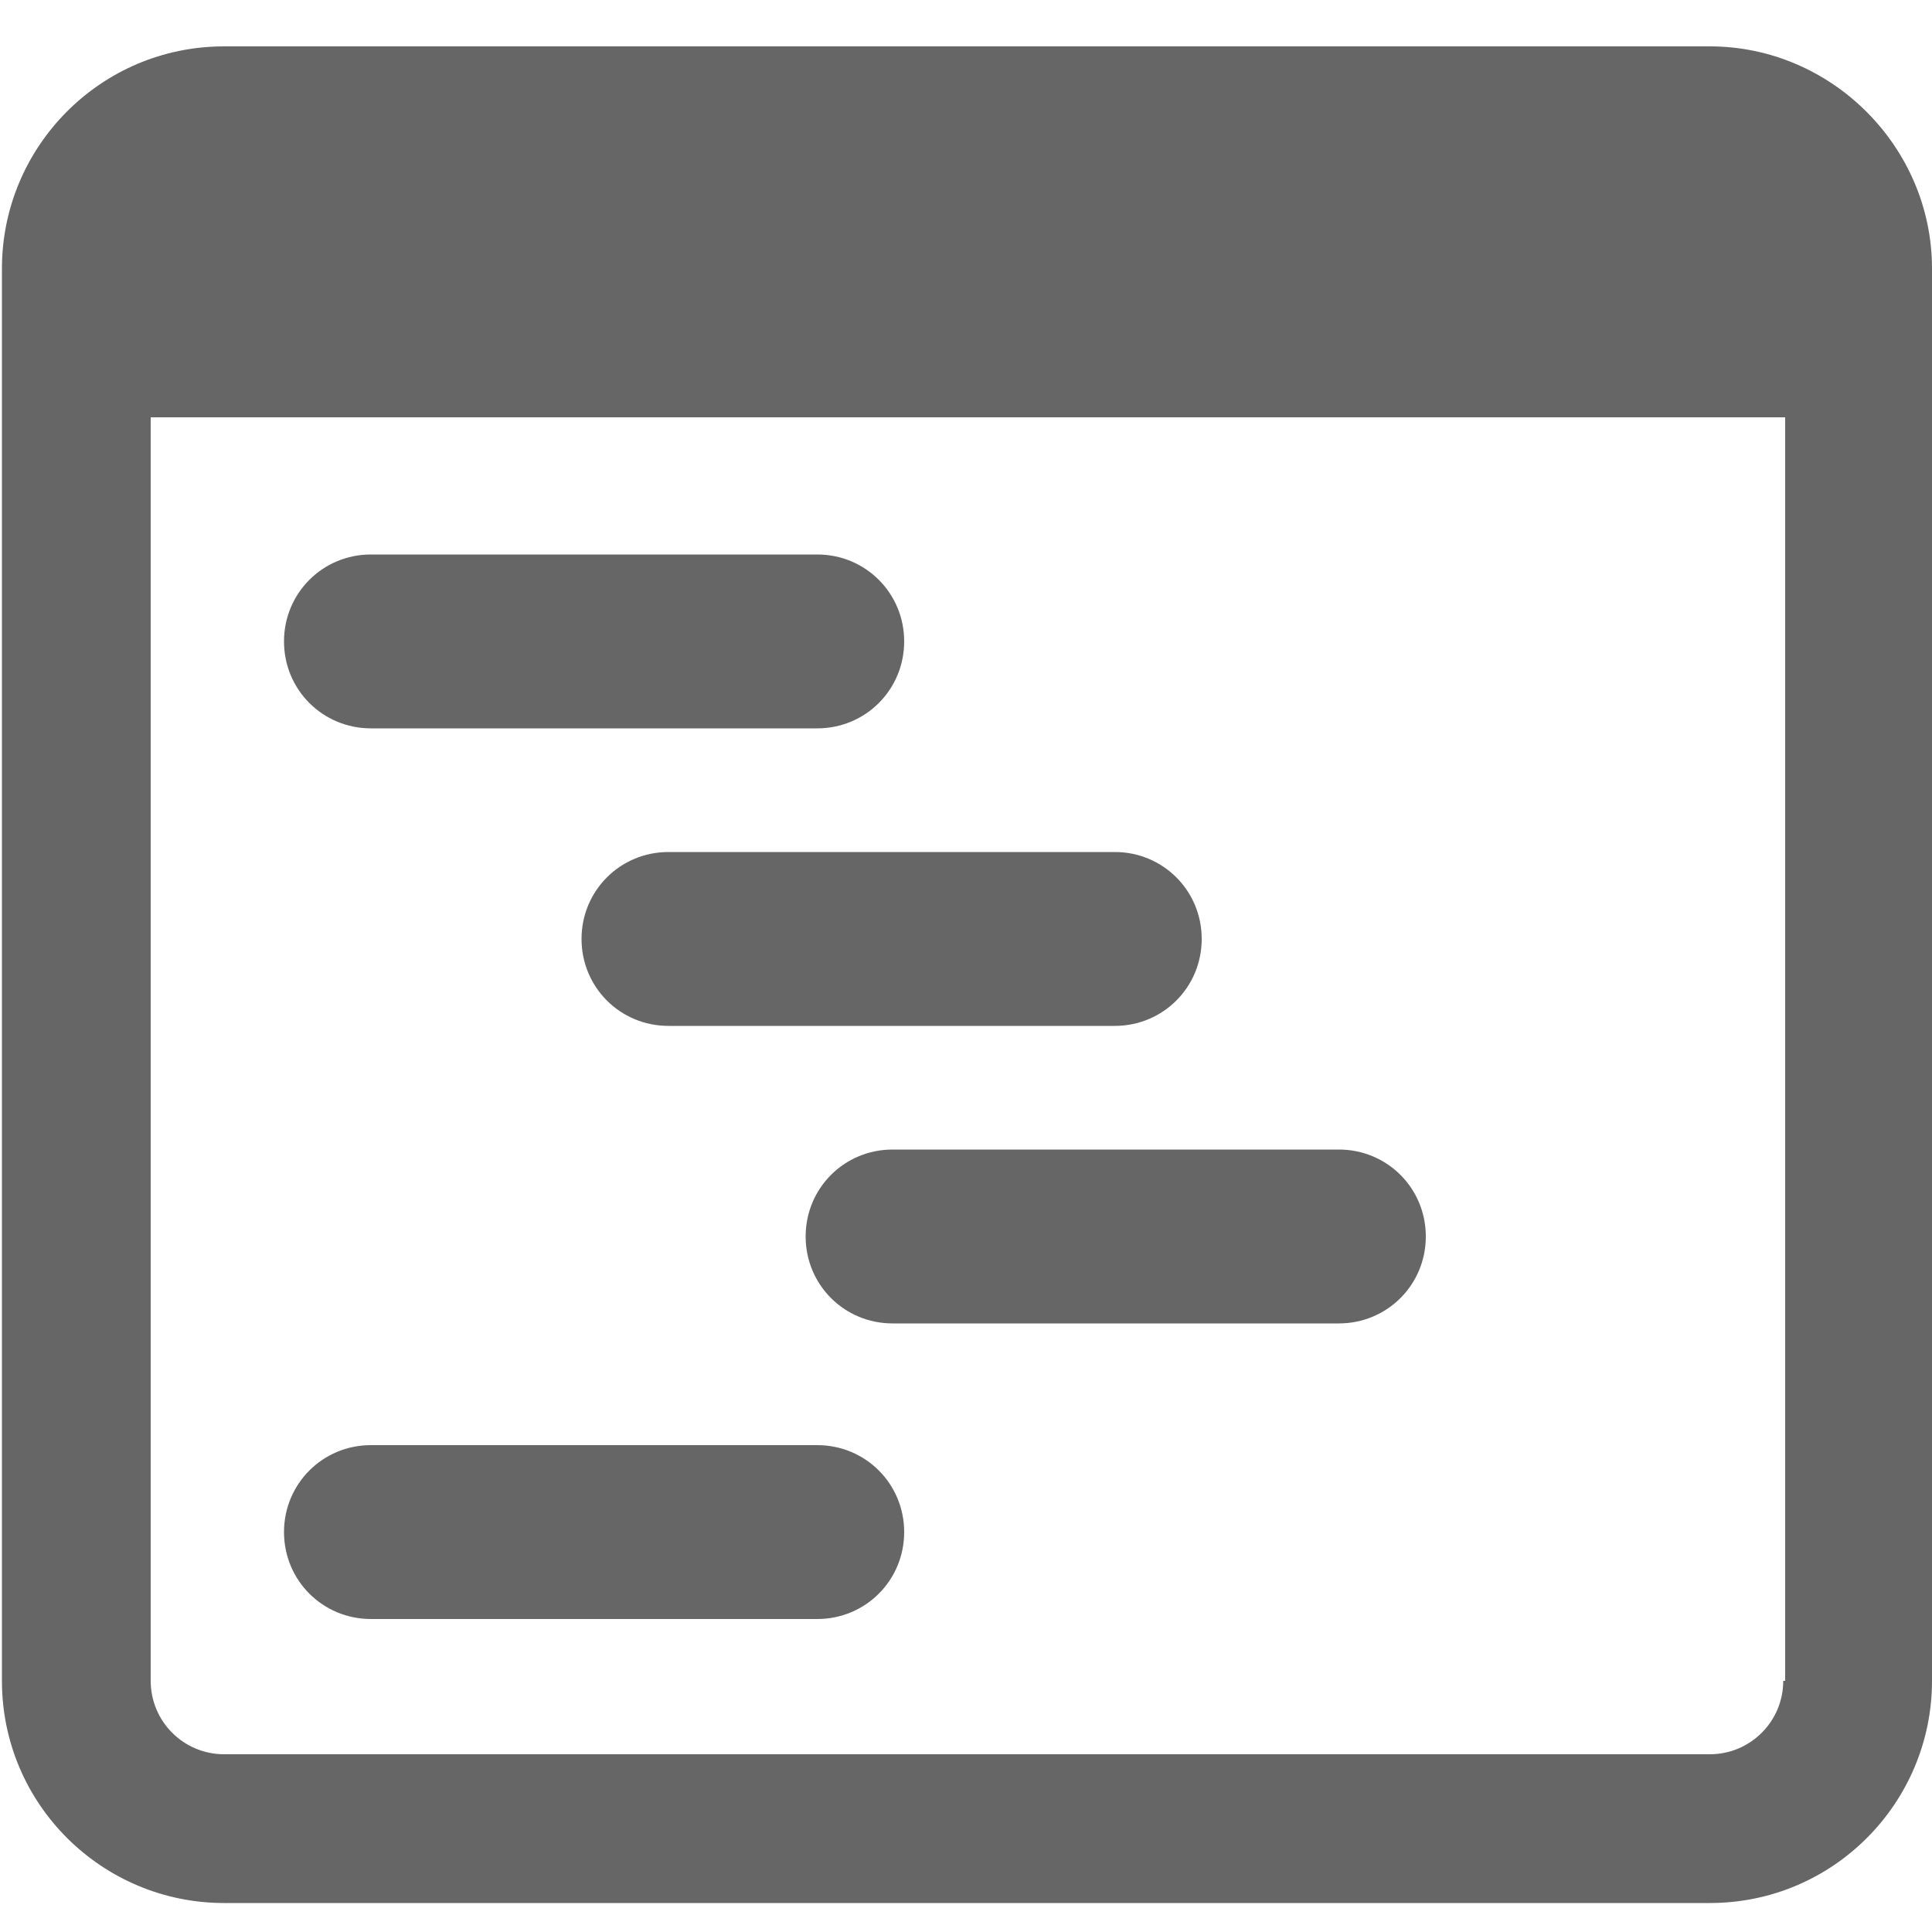
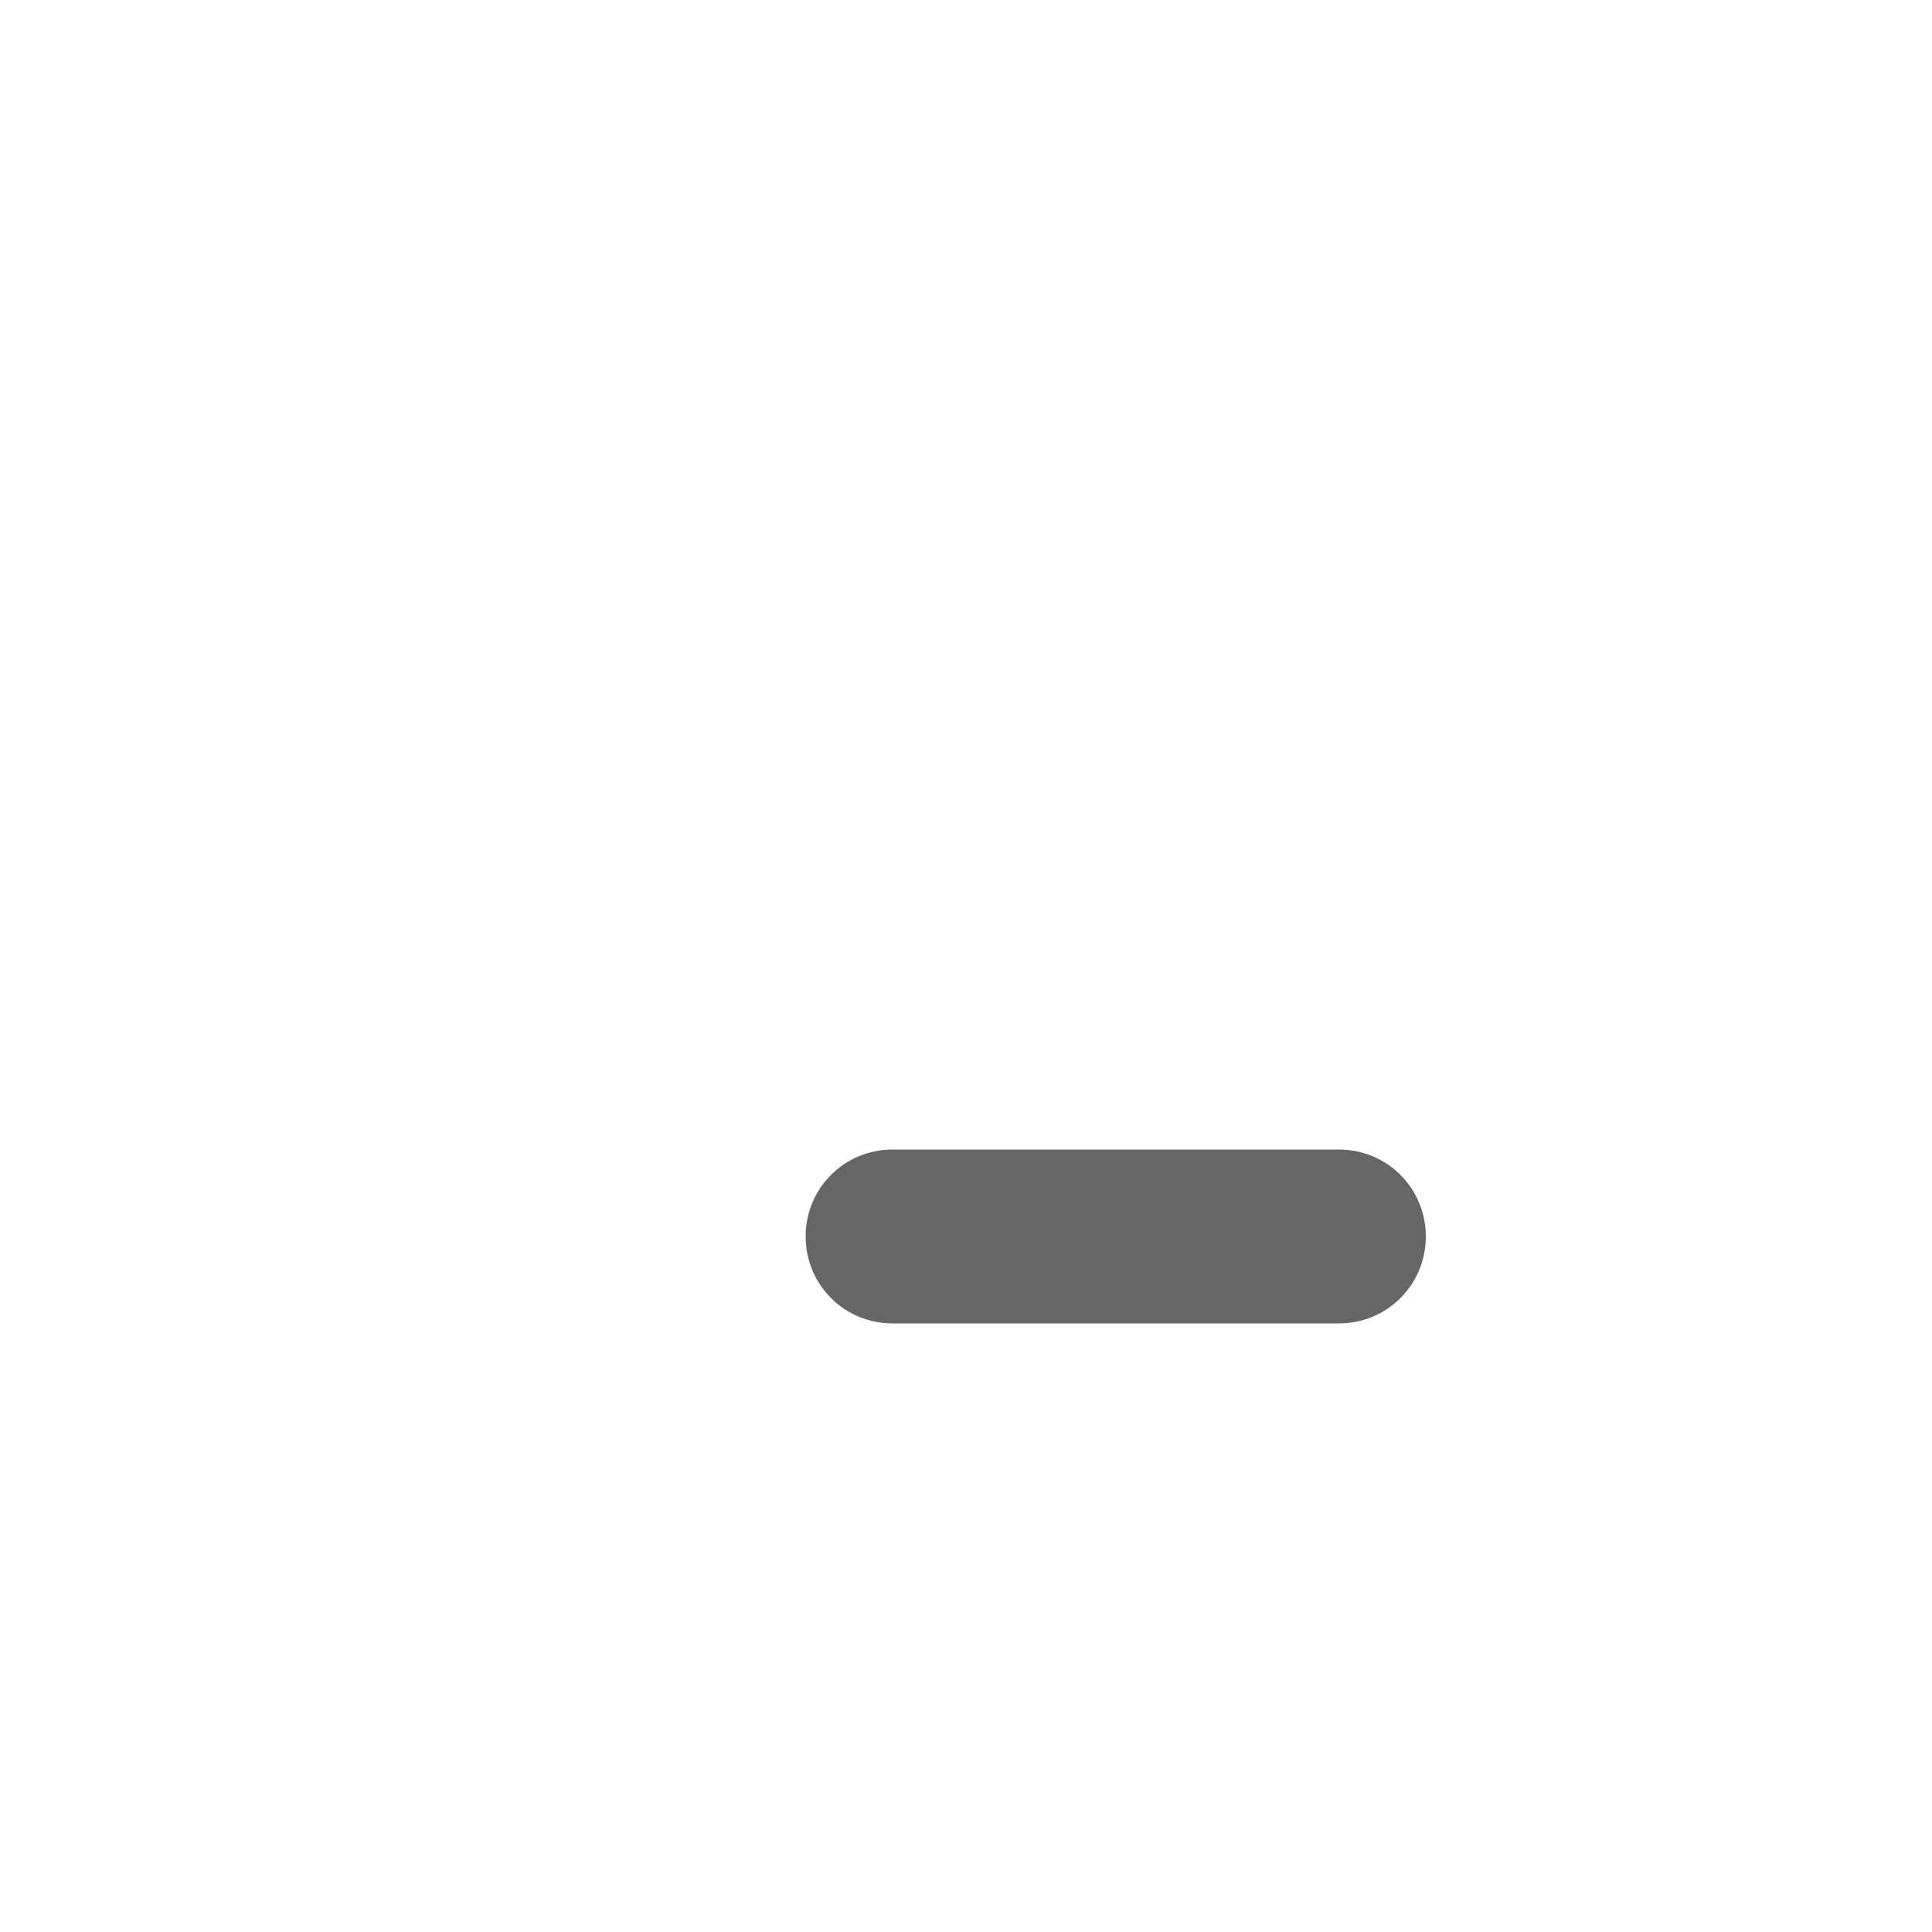
<svg xmlns="http://www.w3.org/2000/svg" version="1.1" id="Layer_1" x="0px" y="0px" viewBox="-321 370.9 100 100" style="enable-background:new -321 370.9 100 100;" xml:space="preserve">
  <style type="text/css">
	.st0{fill:#666666;}
</style>
  <g>
-     <path class="st0" d="M-301.8,408.6h23.1c2.5,0,4.5-2,4.5-4.5s-2-4.5-4.5-4.5h-23.1c-2.5,0-4.5,2-4.5,4.5S-304.3,408.6-301.8,408.6z   " />
-     <path class="st0" d="M-290.9,419.5c0,2.5,2,4.5,4.5,4.5h23.1c2.5,0,4.5-2,4.5-4.5c0-2.5-2-4.5-4.5-4.5h-23.1   C-288.9,415-290.9,417-290.9,419.5z" />
    <path class="st0" d="M-279.3,434.9c0,2.5,2,4.5,4.5,4.5h23.1c2.5,0,4.5-2,4.5-4.5s-2-4.5-4.5-4.5h-23.1   C-277.3,430.4-279.3,432.4-279.3,434.9z" />
-     <path class="st0" d="M-301.8,454.7h23.1c2.5,0,4.5-2,4.5-4.5s-2-4.5-4.5-4.5h-23.1c-2.5,0-4.5,2-4.5,4.5S-304.3,454.7-301.8,454.7z   " />
-     <path class="st0" d="M-232.5,373.3h-76.9c-6.4,0-11.5,5.2-11.5,11.5v73.1c0,6.4,5.2,11.5,11.5,11.5h76.9c6.4,0,11.5-5.2,11.5-11.5   v-73.1C-221,378.5-226.2,373.3-232.5,373.3z M-228.7,457.9c0,2.1-1.7,3.8-3.8,3.8h-76.9c-2.1,0-3.8-1.7-3.8-3.8v-65.4h84.6V457.9z" />
  </g>
</svg>